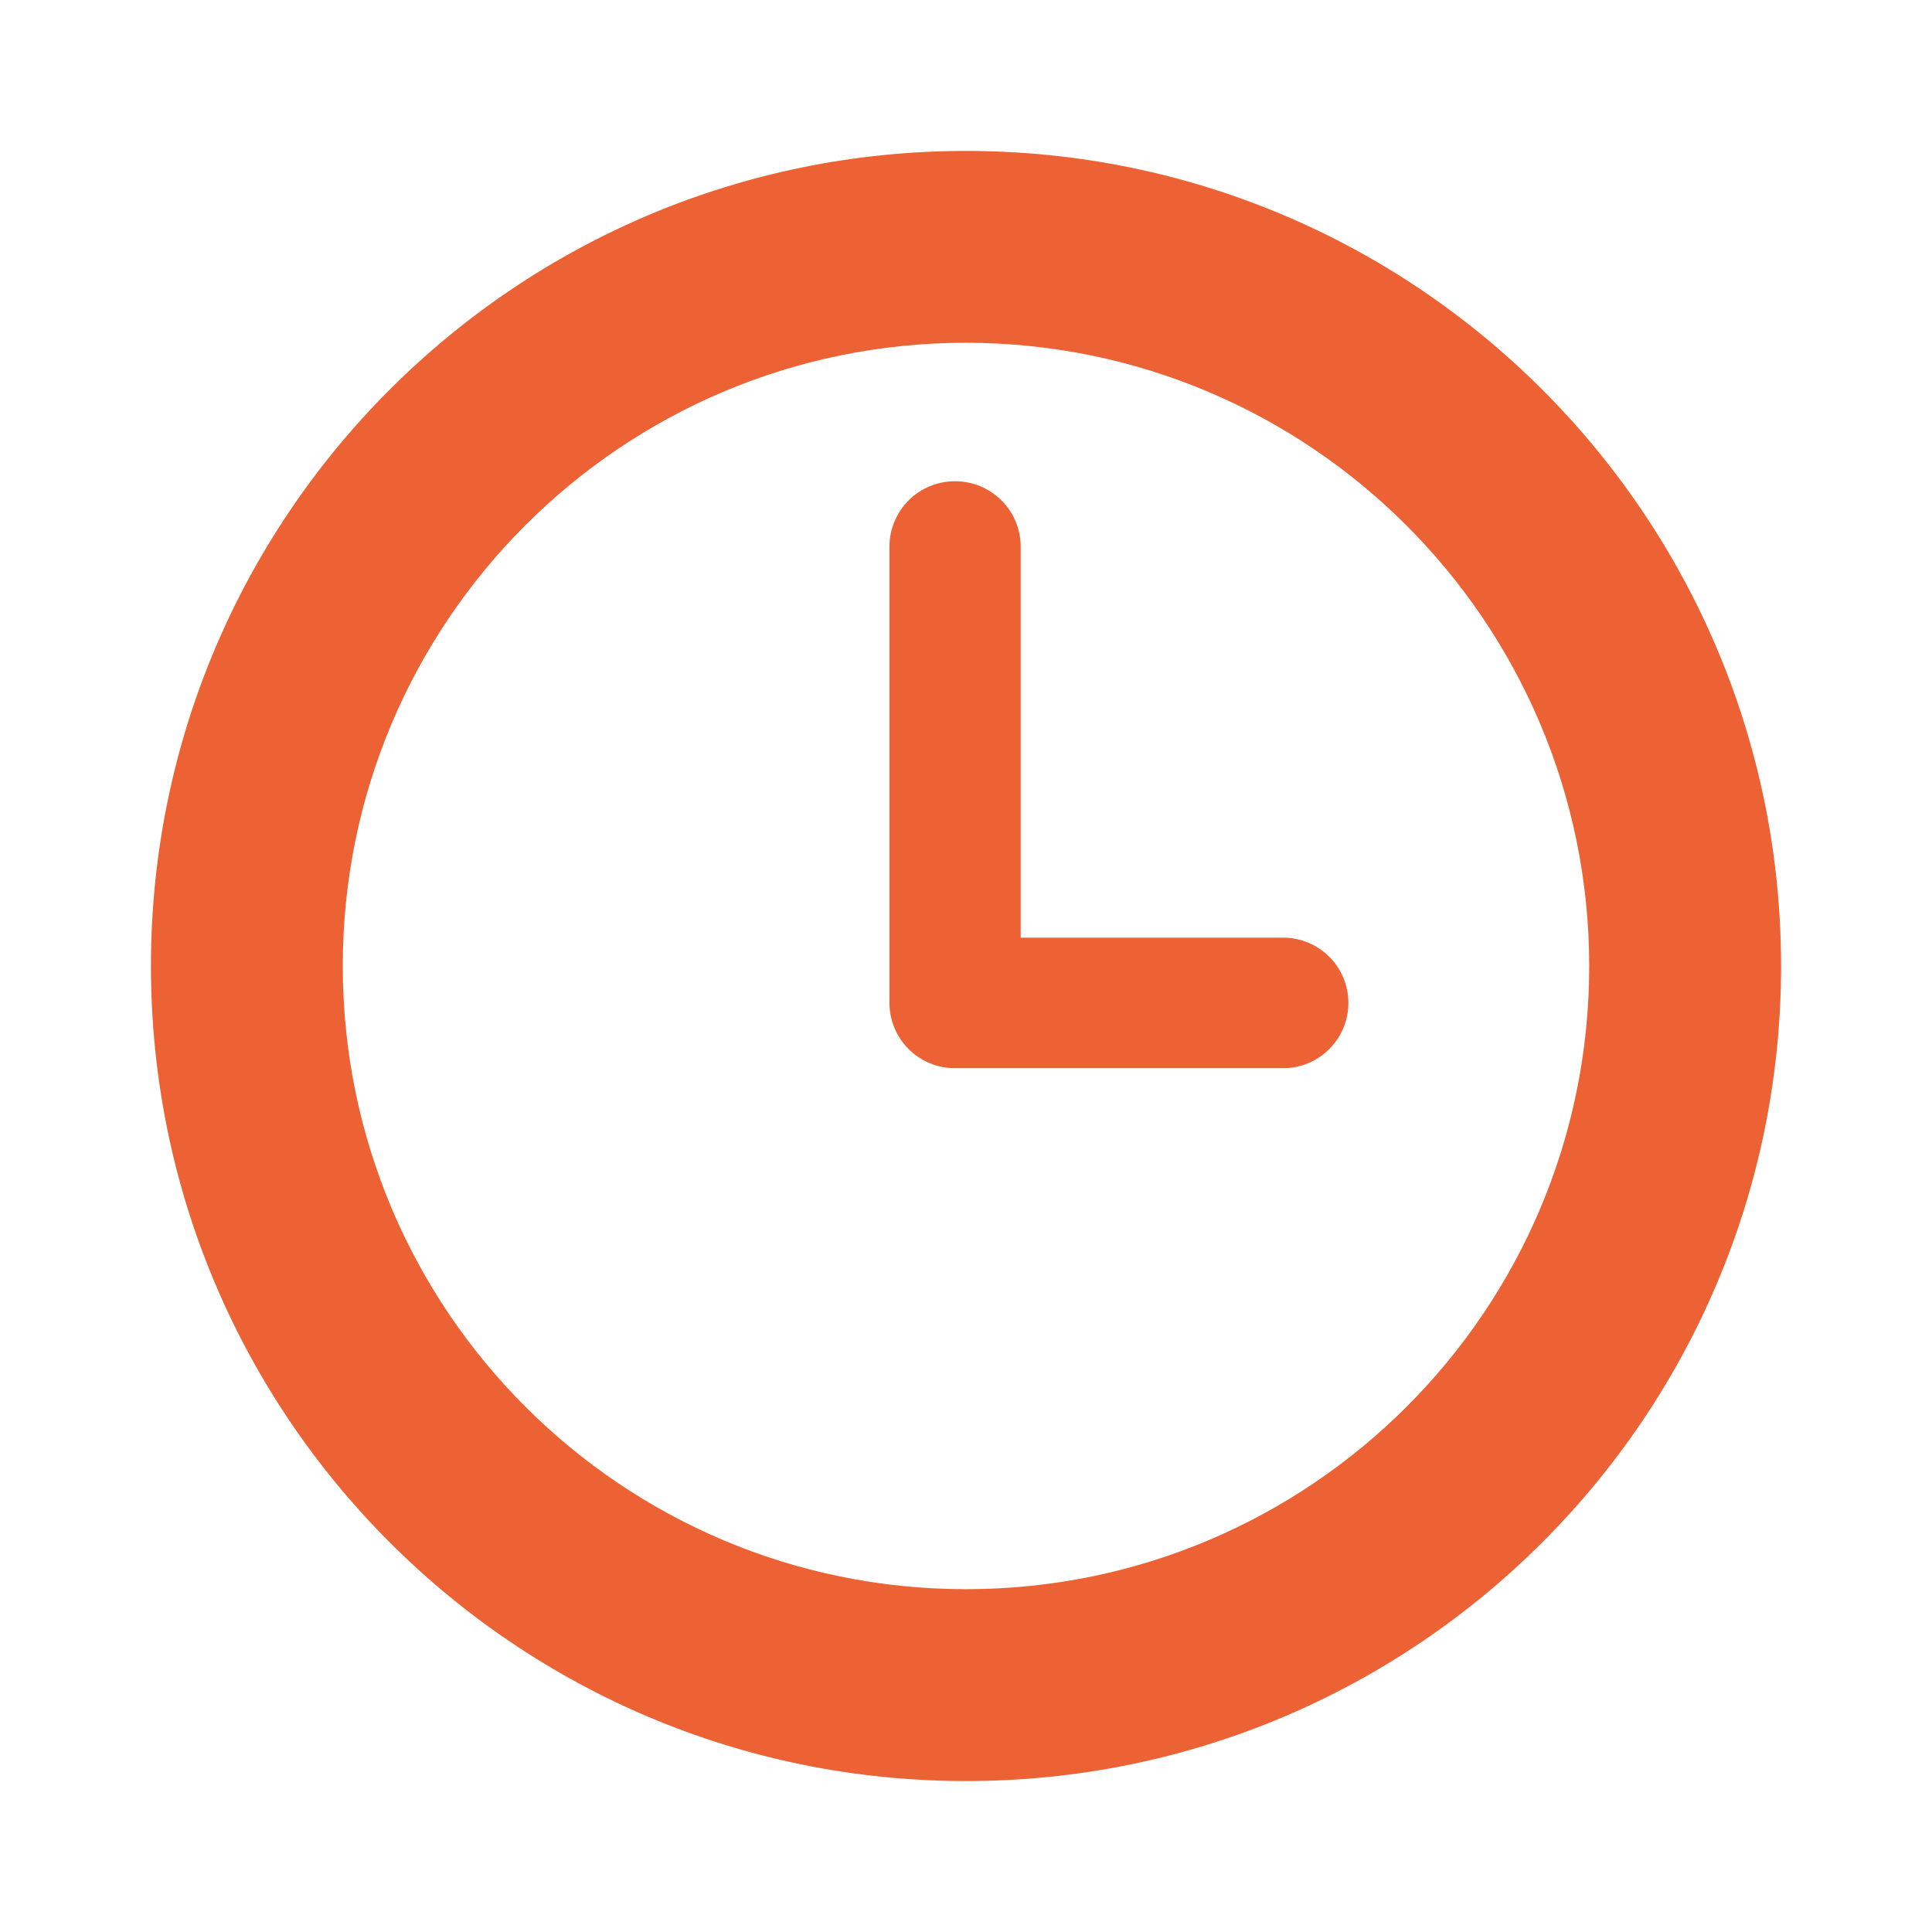
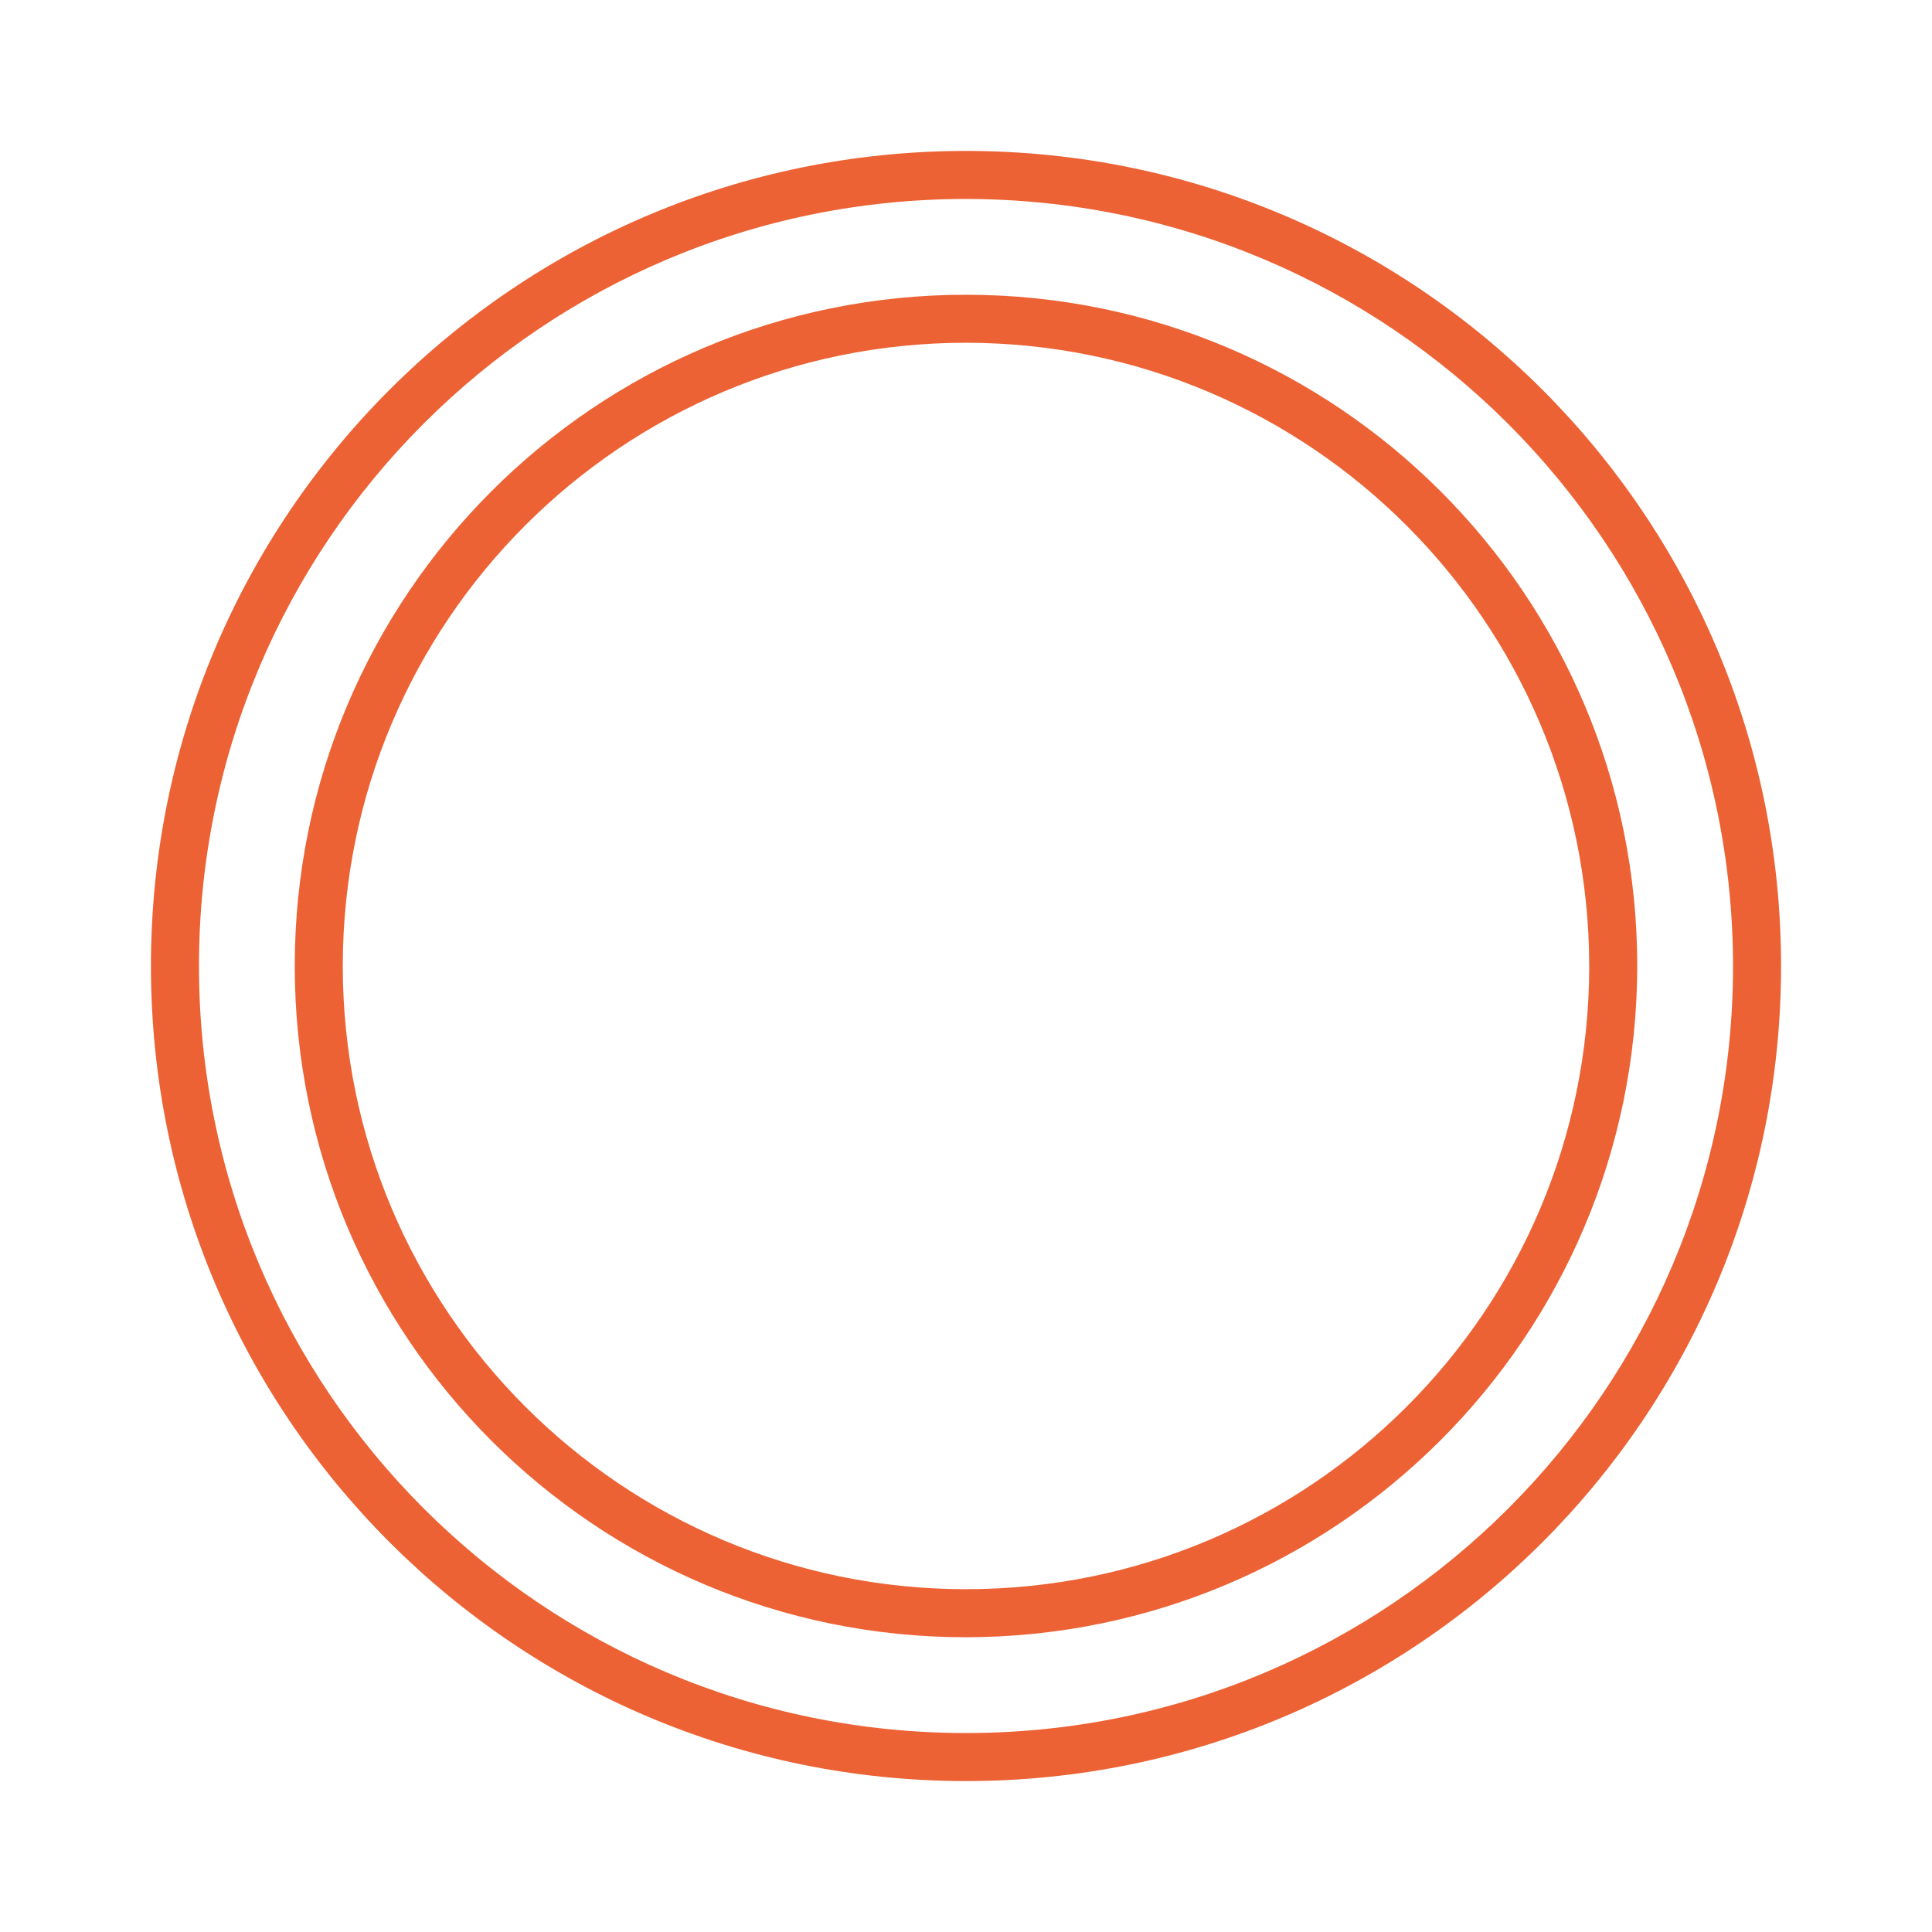
<svg xmlns="http://www.w3.org/2000/svg" width="64" height="64" viewBox="0 0 64 64" fill="none">
-   <path fill-rule="evenodd" clip-rule="evenodd" d="M5.795 31.999C5.795 17.527 17.528 5.795 32 5.795C46.472 5.795 58.204 17.527 58.204 31.999C58.204 46.472 46.472 58.204 32 58.204C17.528 58.204 5.795 46.472 5.795 31.999ZM10.559 31.998C10.559 43.84 20.159 53.439 32 53.439C43.84 53.437 53.438 43.839 53.441 31.998C53.441 20.157 43.842 10.558 32 10.558C20.159 10.558 10.559 20.157 10.559 31.998Z" fill="#EC6234" />
  <path fill-rule="evenodd" clip-rule="evenodd" d="M5 32C5 46.912 17.088 59 32 59C46.912 59 59 46.912 59 32C59 17.088 46.912 5 32 5C17.088 5 5 17.088 5 32ZM6.591 32C6.591 17.967 17.967 6.591 32 6.591C46.027 6.606 57.394 17.973 57.409 32C57.409 46.033 46.033 57.409 32 57.409C17.967 57.409 6.591 46.033 6.591 32ZM32 54.236C19.719 54.236 9.764 44.281 9.764 32C9.764 19.719 19.719 9.764 32 9.764C44.281 9.764 54.236 19.719 54.236 32C54.221 44.275 44.274 54.221 32 54.236ZM11.355 31.999C11.355 20.597 20.598 11.354 32 11.354C43.397 11.366 52.633 20.602 52.645 31.999C52.645 43.401 43.402 52.644 32 52.644C20.598 52.644 11.355 43.401 11.355 31.999Z" fill="#EC6234" />
-   <path d="M31.64 15.942C31.065 15.94 30.513 16.166 30.105 16.57C29.697 16.975 29.466 17.525 29.464 18.1V33.223C29.465 33.799 29.695 34.35 30.103 34.756C30.512 35.161 31.064 35.388 31.64 35.385H42.505C43.699 35.385 44.667 34.417 44.667 33.223C44.667 32.029 43.699 31.061 42.505 31.061H33.811V18.1C33.806 16.905 32.834 15.94 31.64 15.942Z" fill="#EC6234" />
</svg>